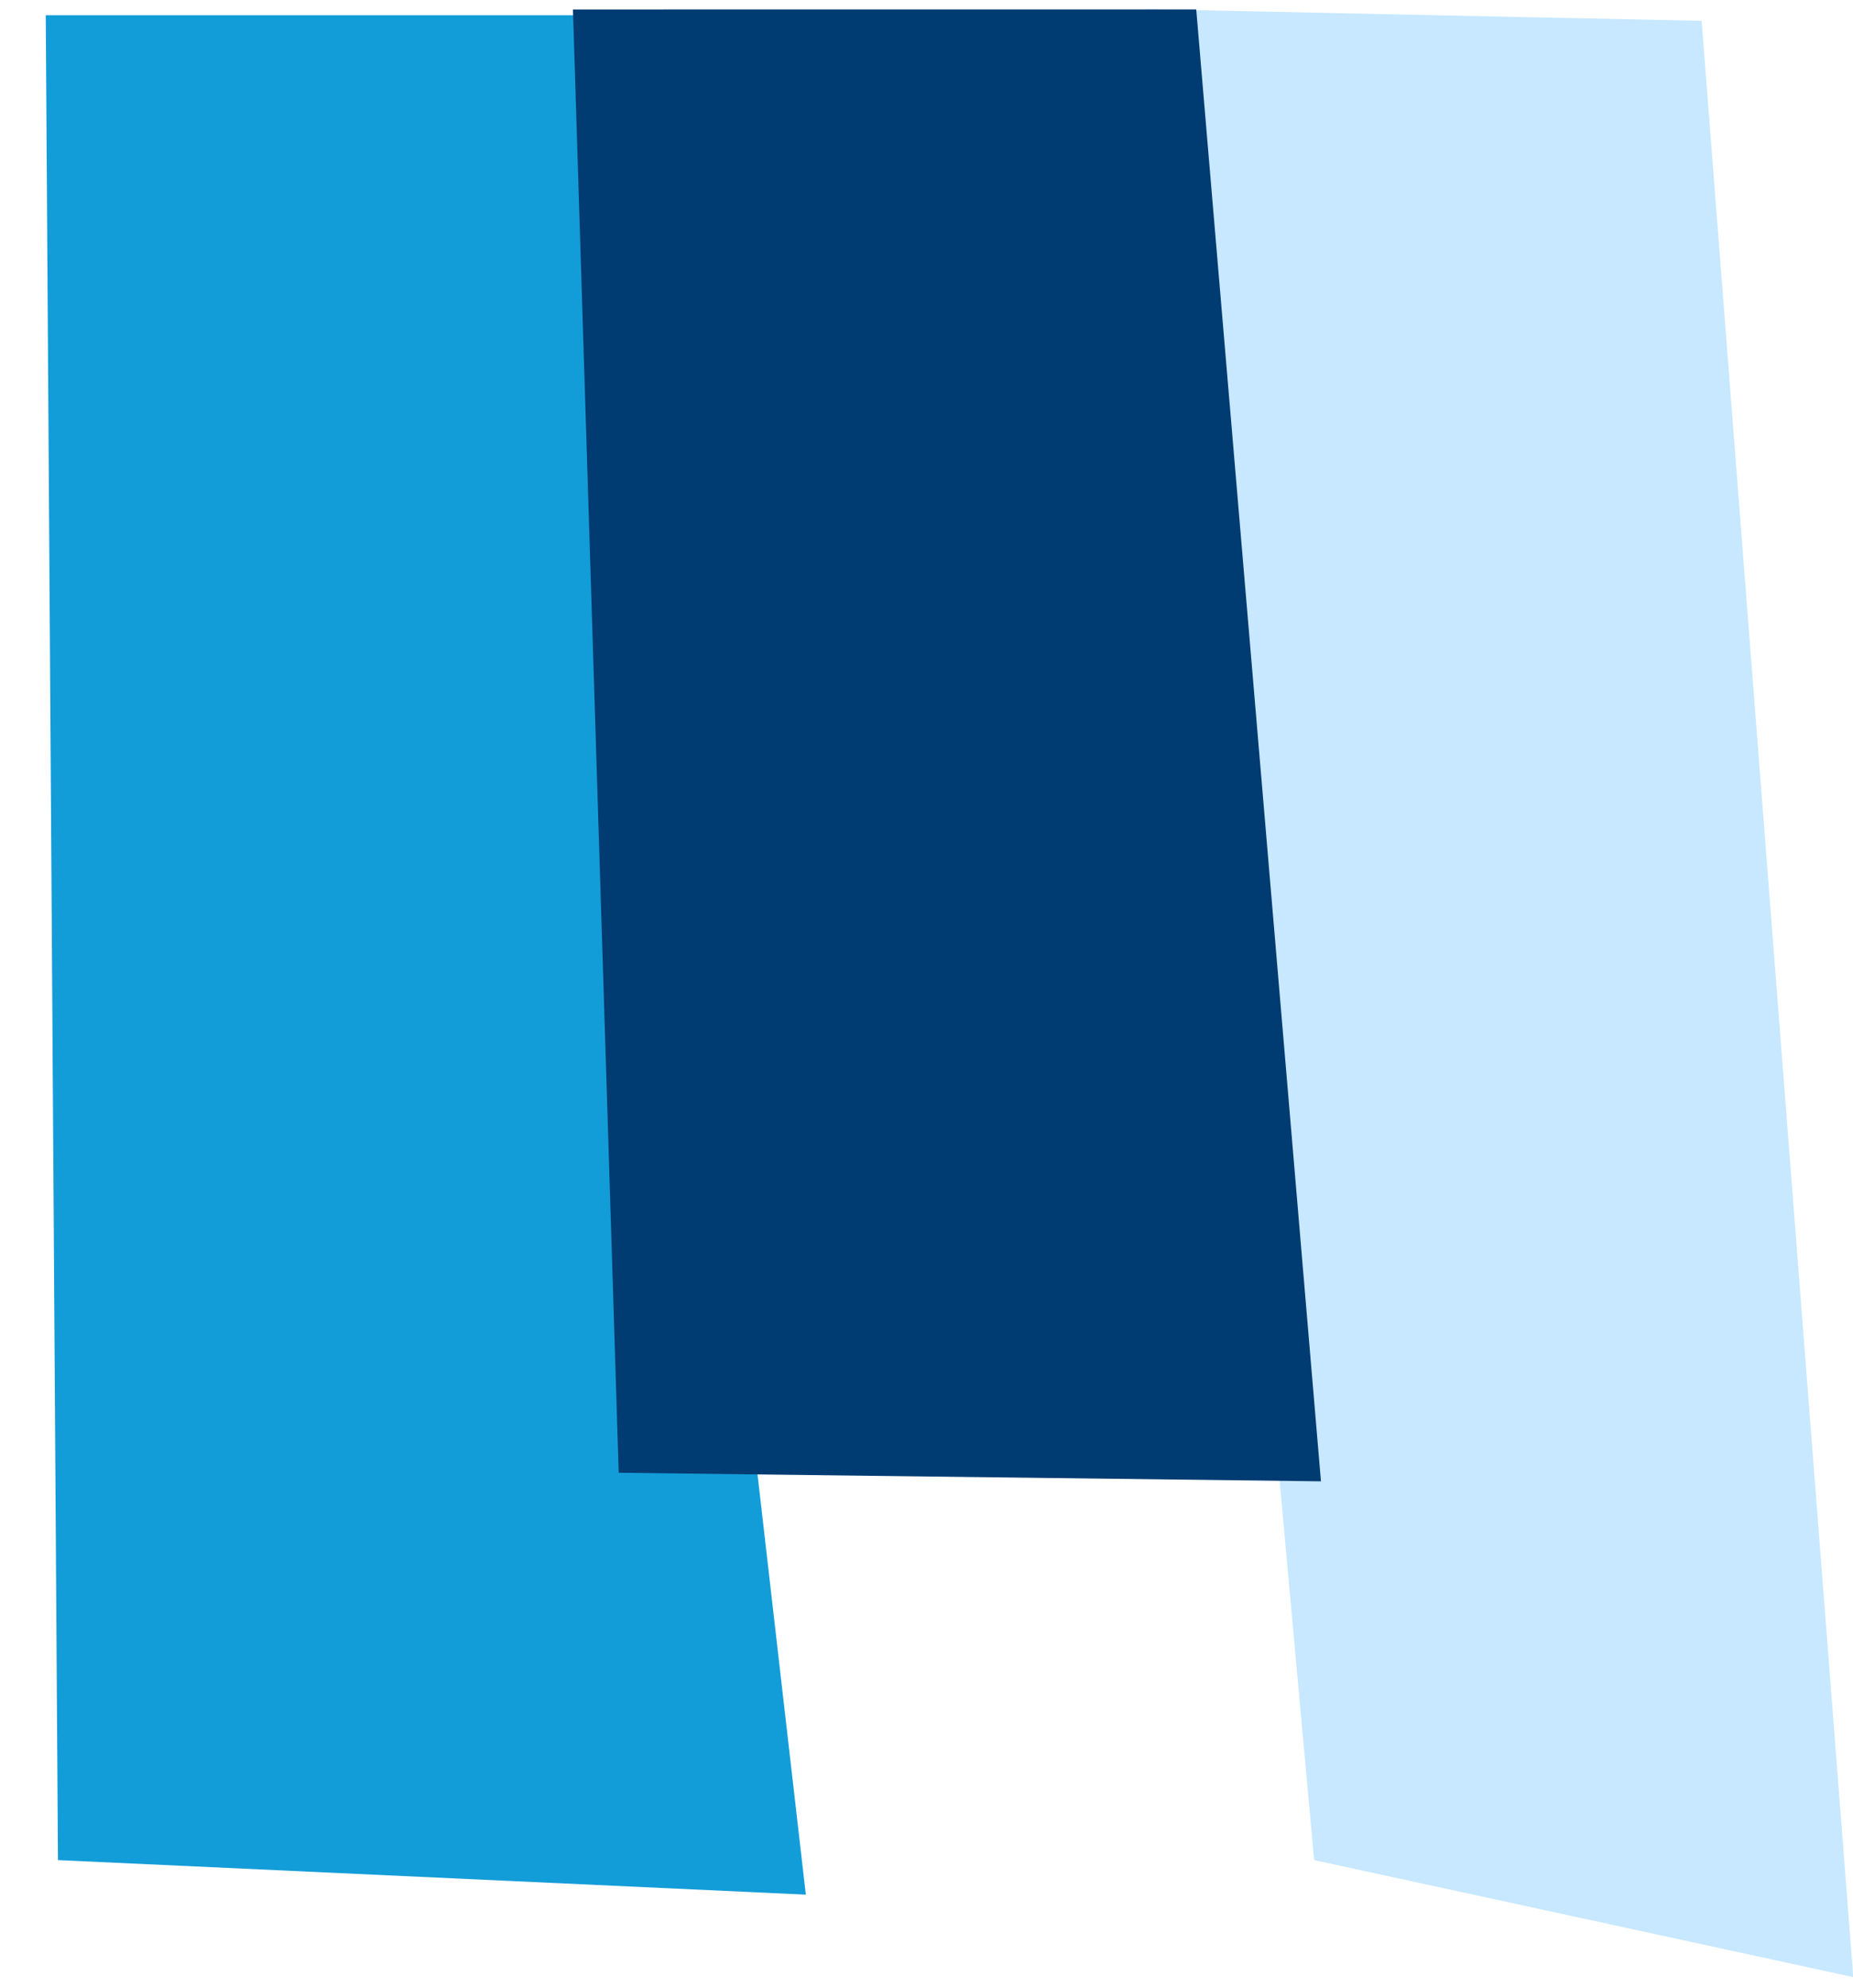
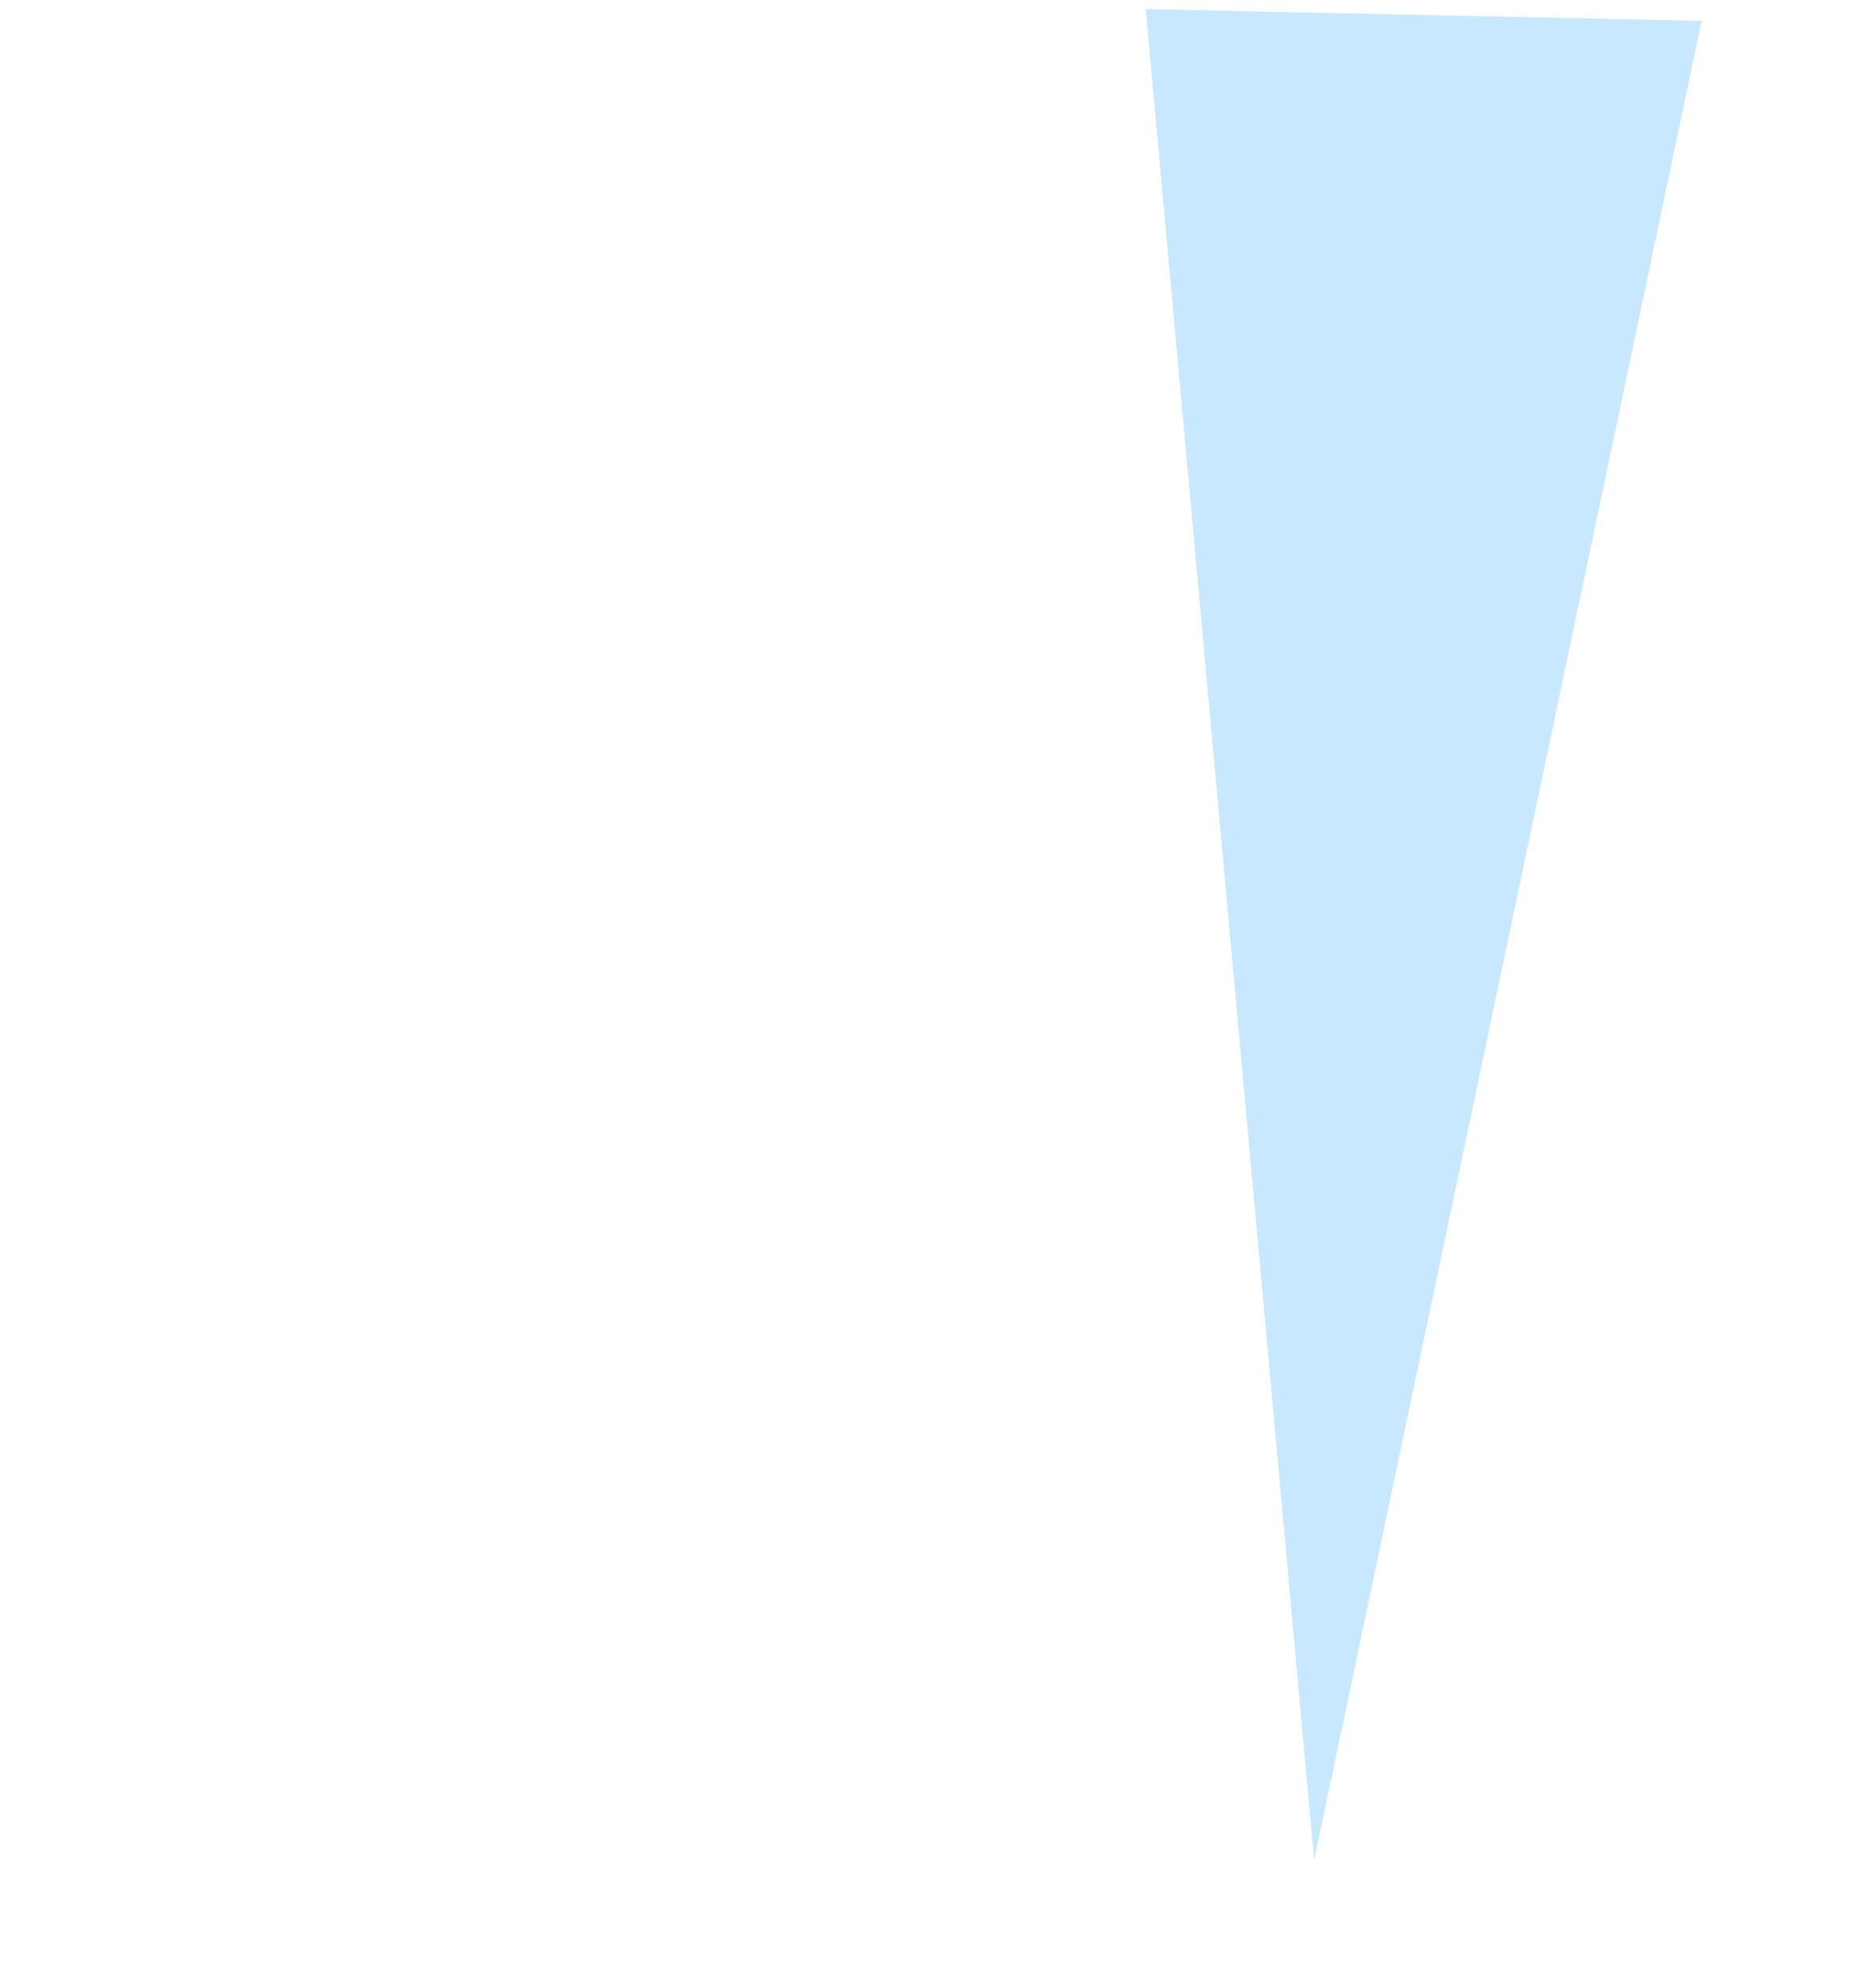
<svg xmlns="http://www.w3.org/2000/svg" width="55" height="59" viewBox="0 0 55 59" fill="none">
-   <path d="M34.007 0.271L39.006 55.208L55.008 58.681L50.507 0.619L34.007 0.271Z" fill="#C7E8FF" />
-   <path d="M1.358 0.452L1.72 55.208L23.918 56.233L17.506 0.451L1.358 0.452Z" fill="#139DD8" />
-   <path d="M17.006 0.281L18.364 43.711L39.208 43.966L35.506 0.28L17.006 0.281Z" fill="#003B71" />
+   <path d="M34.007 0.271L39.006 55.208L50.507 0.619L34.007 0.271Z" fill="#C7E8FF" />
</svg>